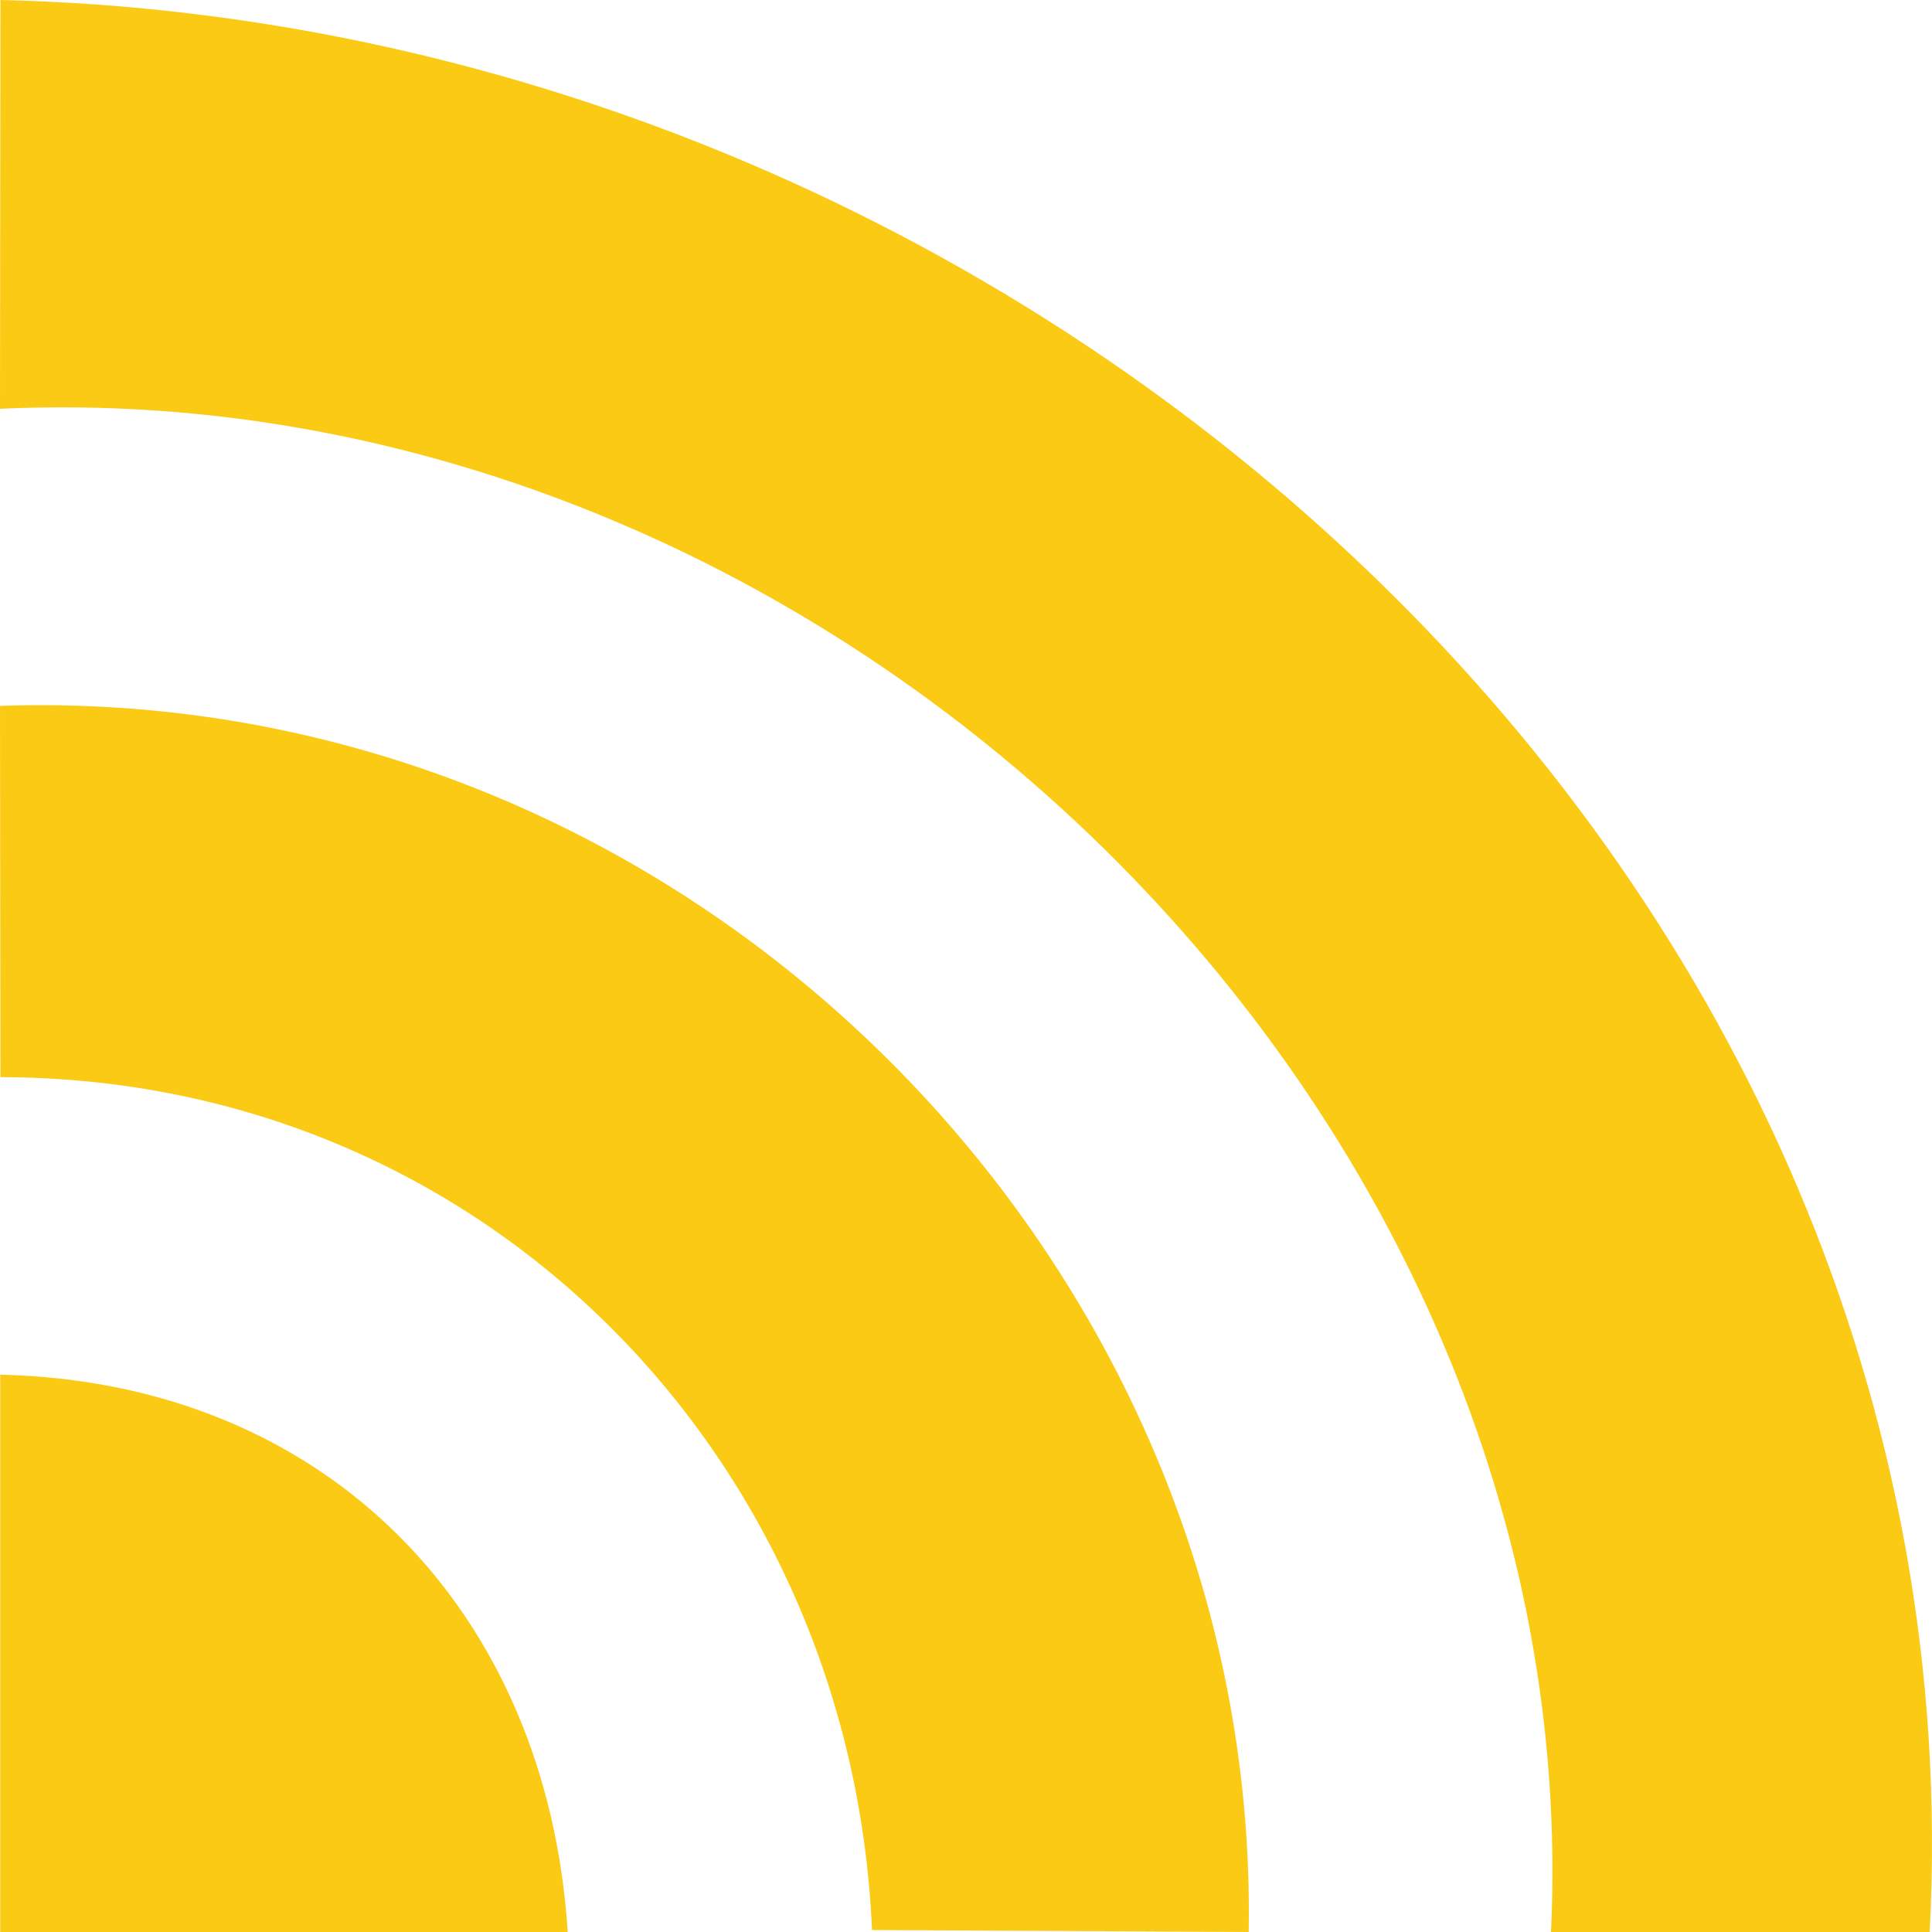
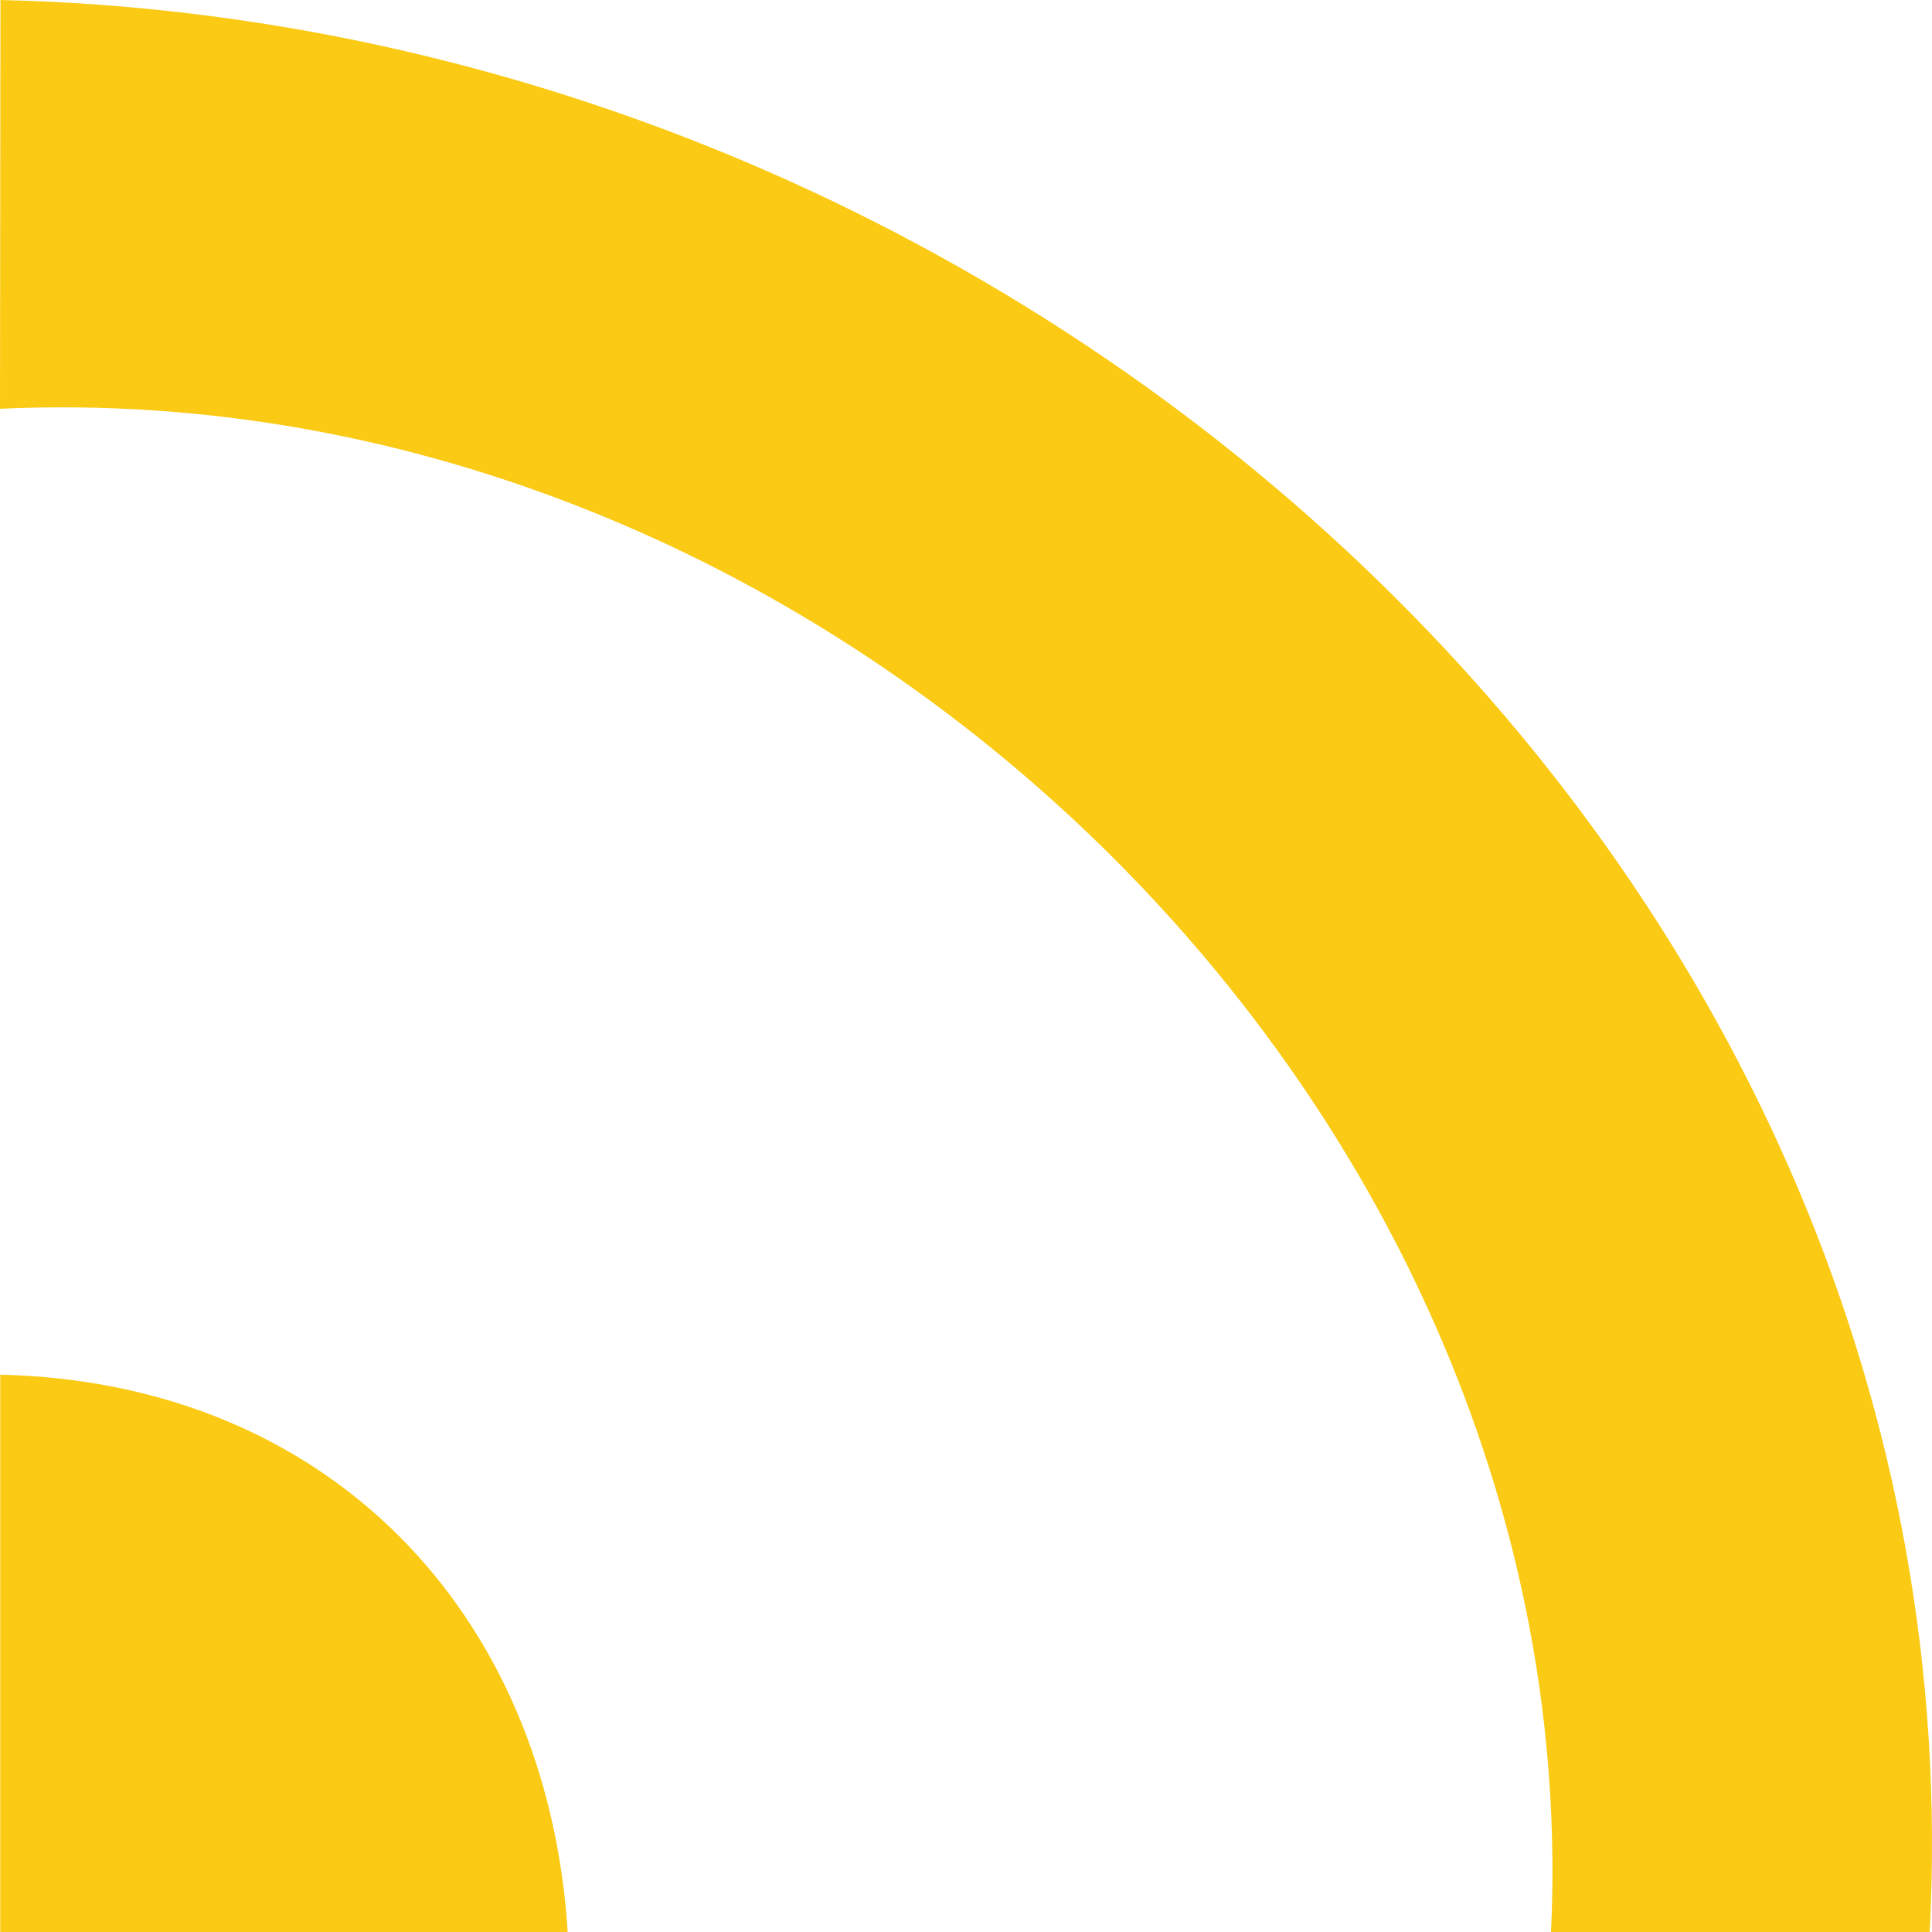
<svg xmlns="http://www.w3.org/2000/svg" width="554" height="554" viewBox="0 0 554 554" fill="none">
  <path d="M0.127 -4.84211e-05C299.725 6.88 569.134 252.074 553.338 554L444.747 554C455.956 318.627 239.602 106.209 3.81847e-05 117.217L0.127 -4.84211e-05Z" fill="#FACA15" />
-   <path d="M0.001 202.41C198.14 195.655 361.314 362.098 358.066 554L250.047 553.437C244.315 418.956 139.736 309.119 0.128 308.869L0.001 202.347L0.001 202.41Z" fill="#FACA15" />
  <path d="M0.063 394.186C94.006 396.375 156.932 462.24 162.791 554L0.063 554L0.063 394.186Z" fill="#FACA15" />
</svg>